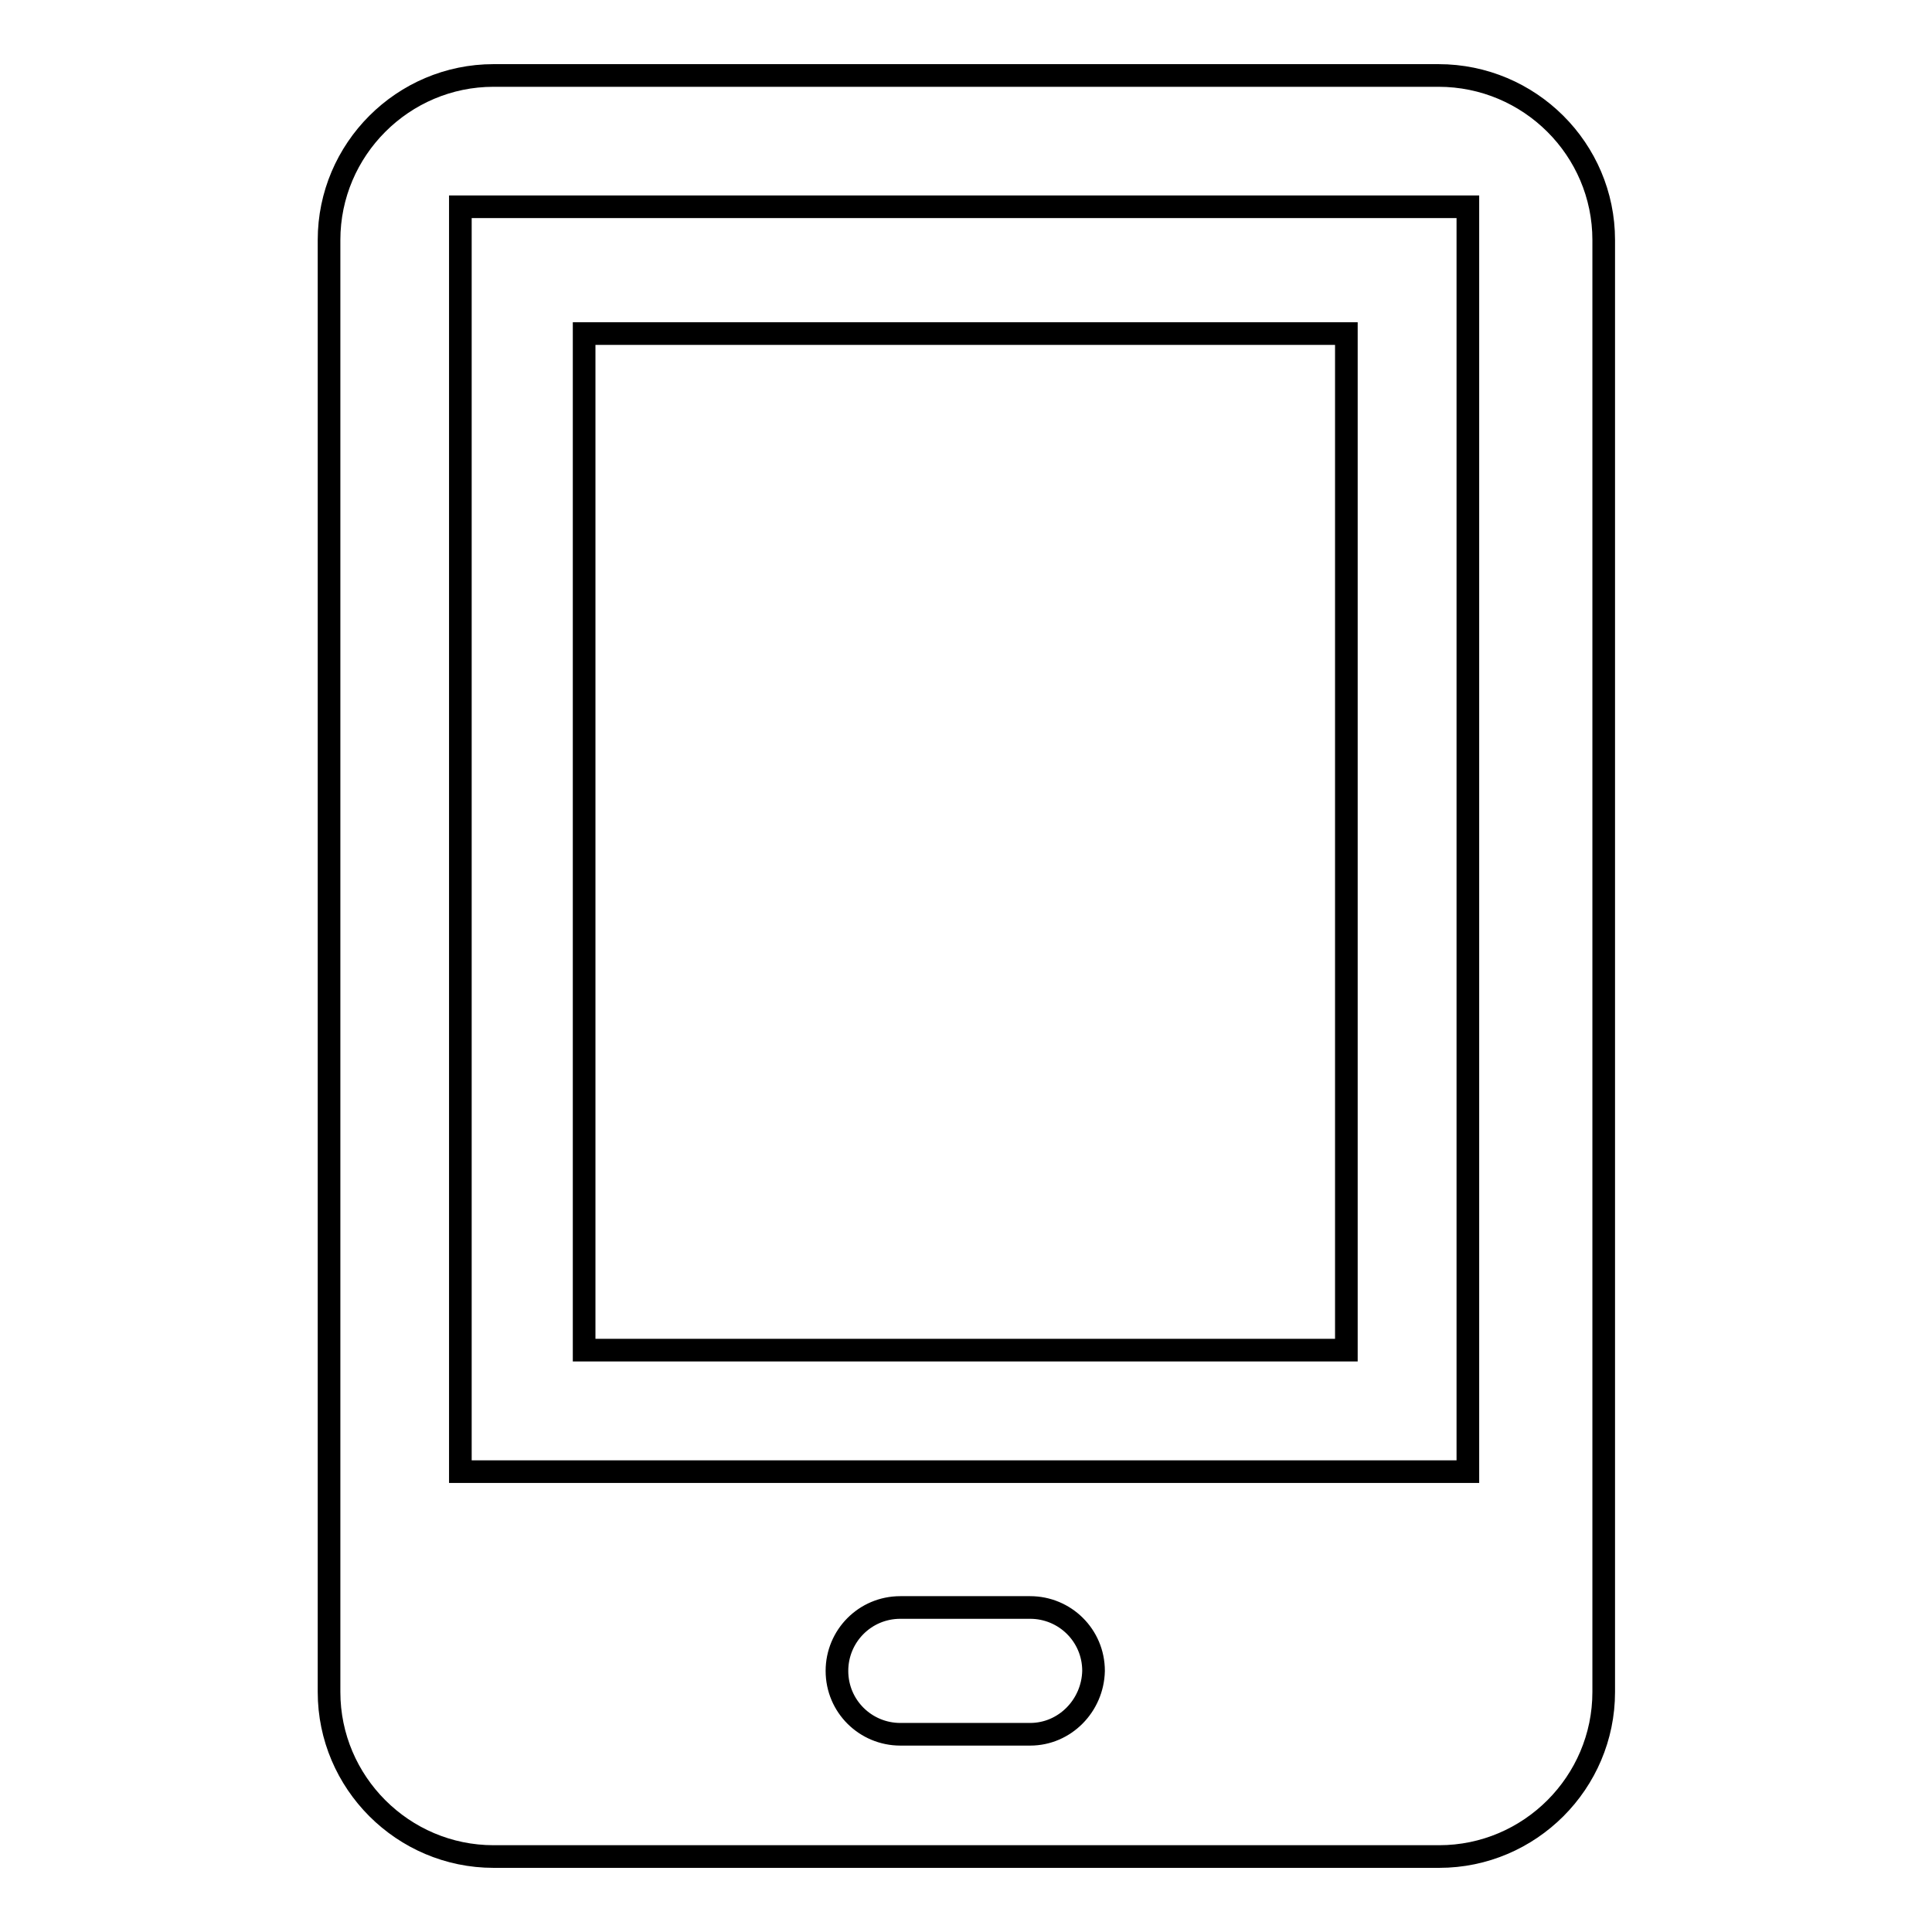
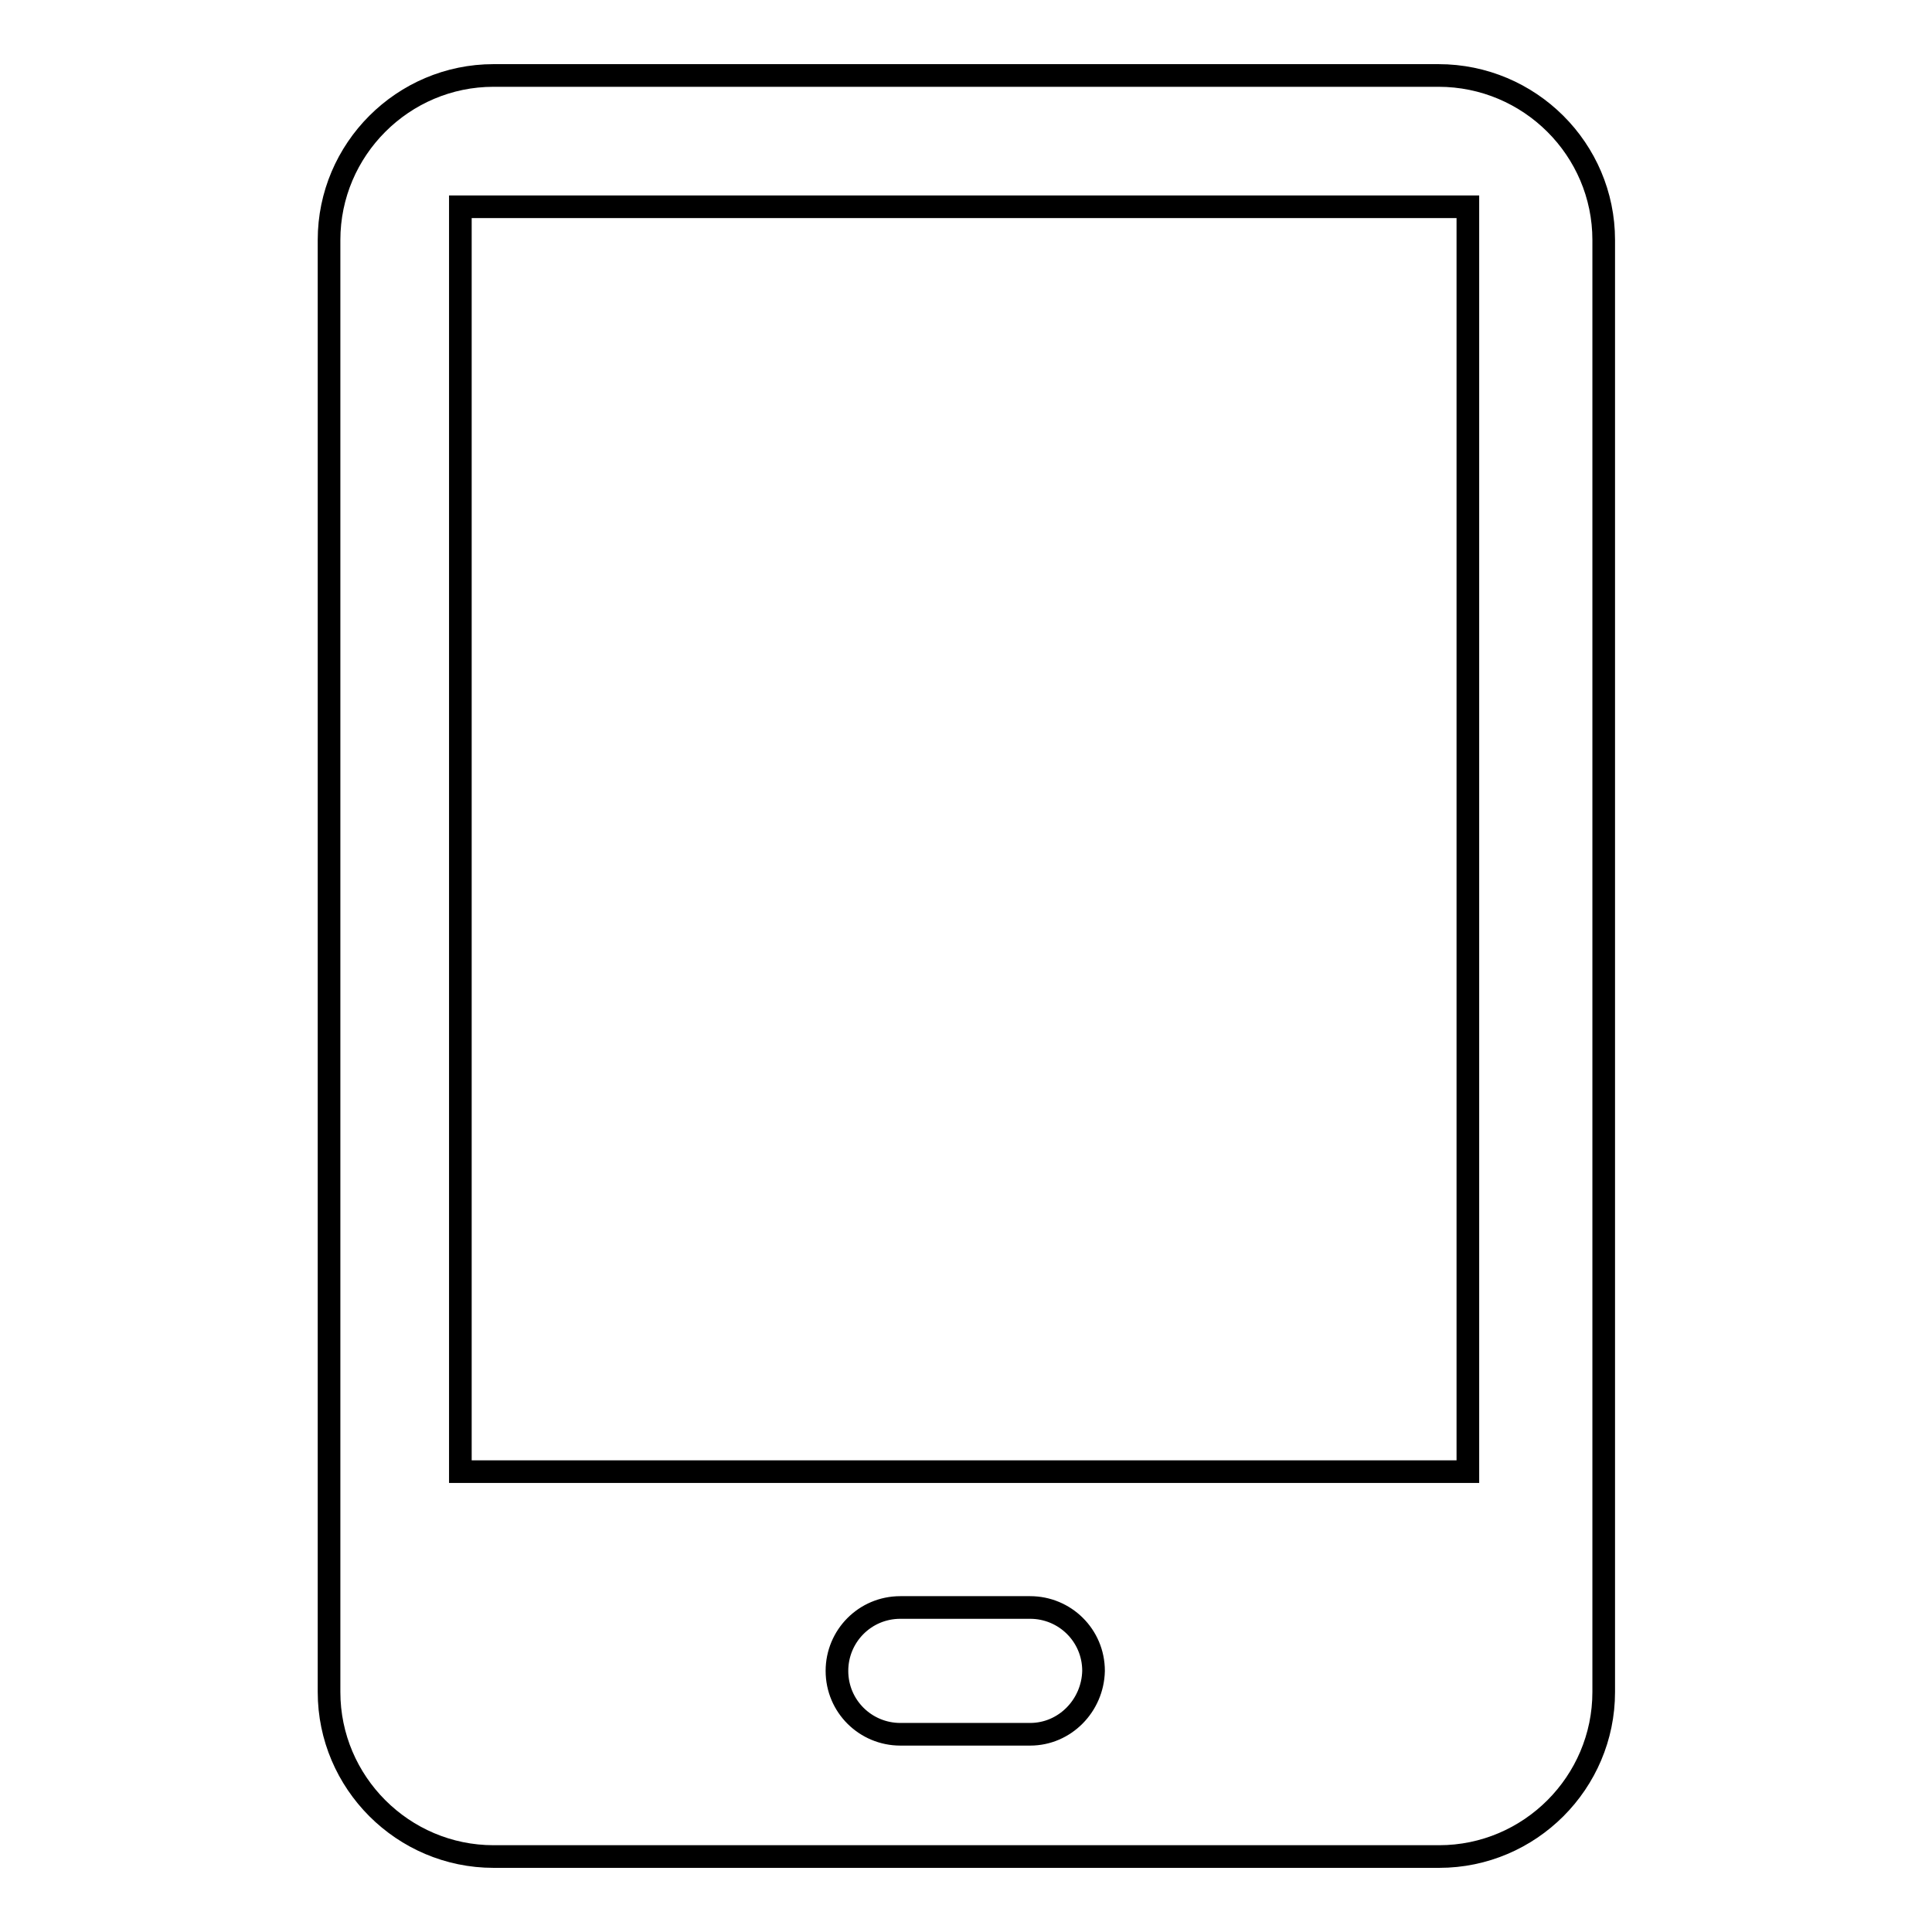
<svg xmlns="http://www.w3.org/2000/svg" version="1.1" x="0px" y="0px" viewBox="0 0 256 256" enable-background="new 0 0 256 256" xml:space="preserve">
  <g>
    <g>
-       <path stroke-width="3" fill-opacity="0" stroke="#000000" d="M77.4,44.2h101v134.7h-101V44.2z" />
      <path stroke-width="3" fill-opacity="0" stroke="#000000" d="M190.6,10H65.4c-12,0-21.8,9.8-21.8,21.8v192.4c0,12,9.8,21.8,21.8,21.8h125.3c12,0,21.8-9.8,21.8-21.8V31.8C212.5,19.8,202.7,10,190.6,10z M136.5,229.8h-17.2c-4.6,0-8.4-3.7-8.4-8.4c0-4.6,3.7-8.4,8.4-8.4h17.2c4.6,0,8.4,3.7,8.4,8.4C144.8,226,141.1,229.8,136.5,229.8z M194.5,195H61V27.4h133.5V195z" />
    </g>
  </g>
</svg>